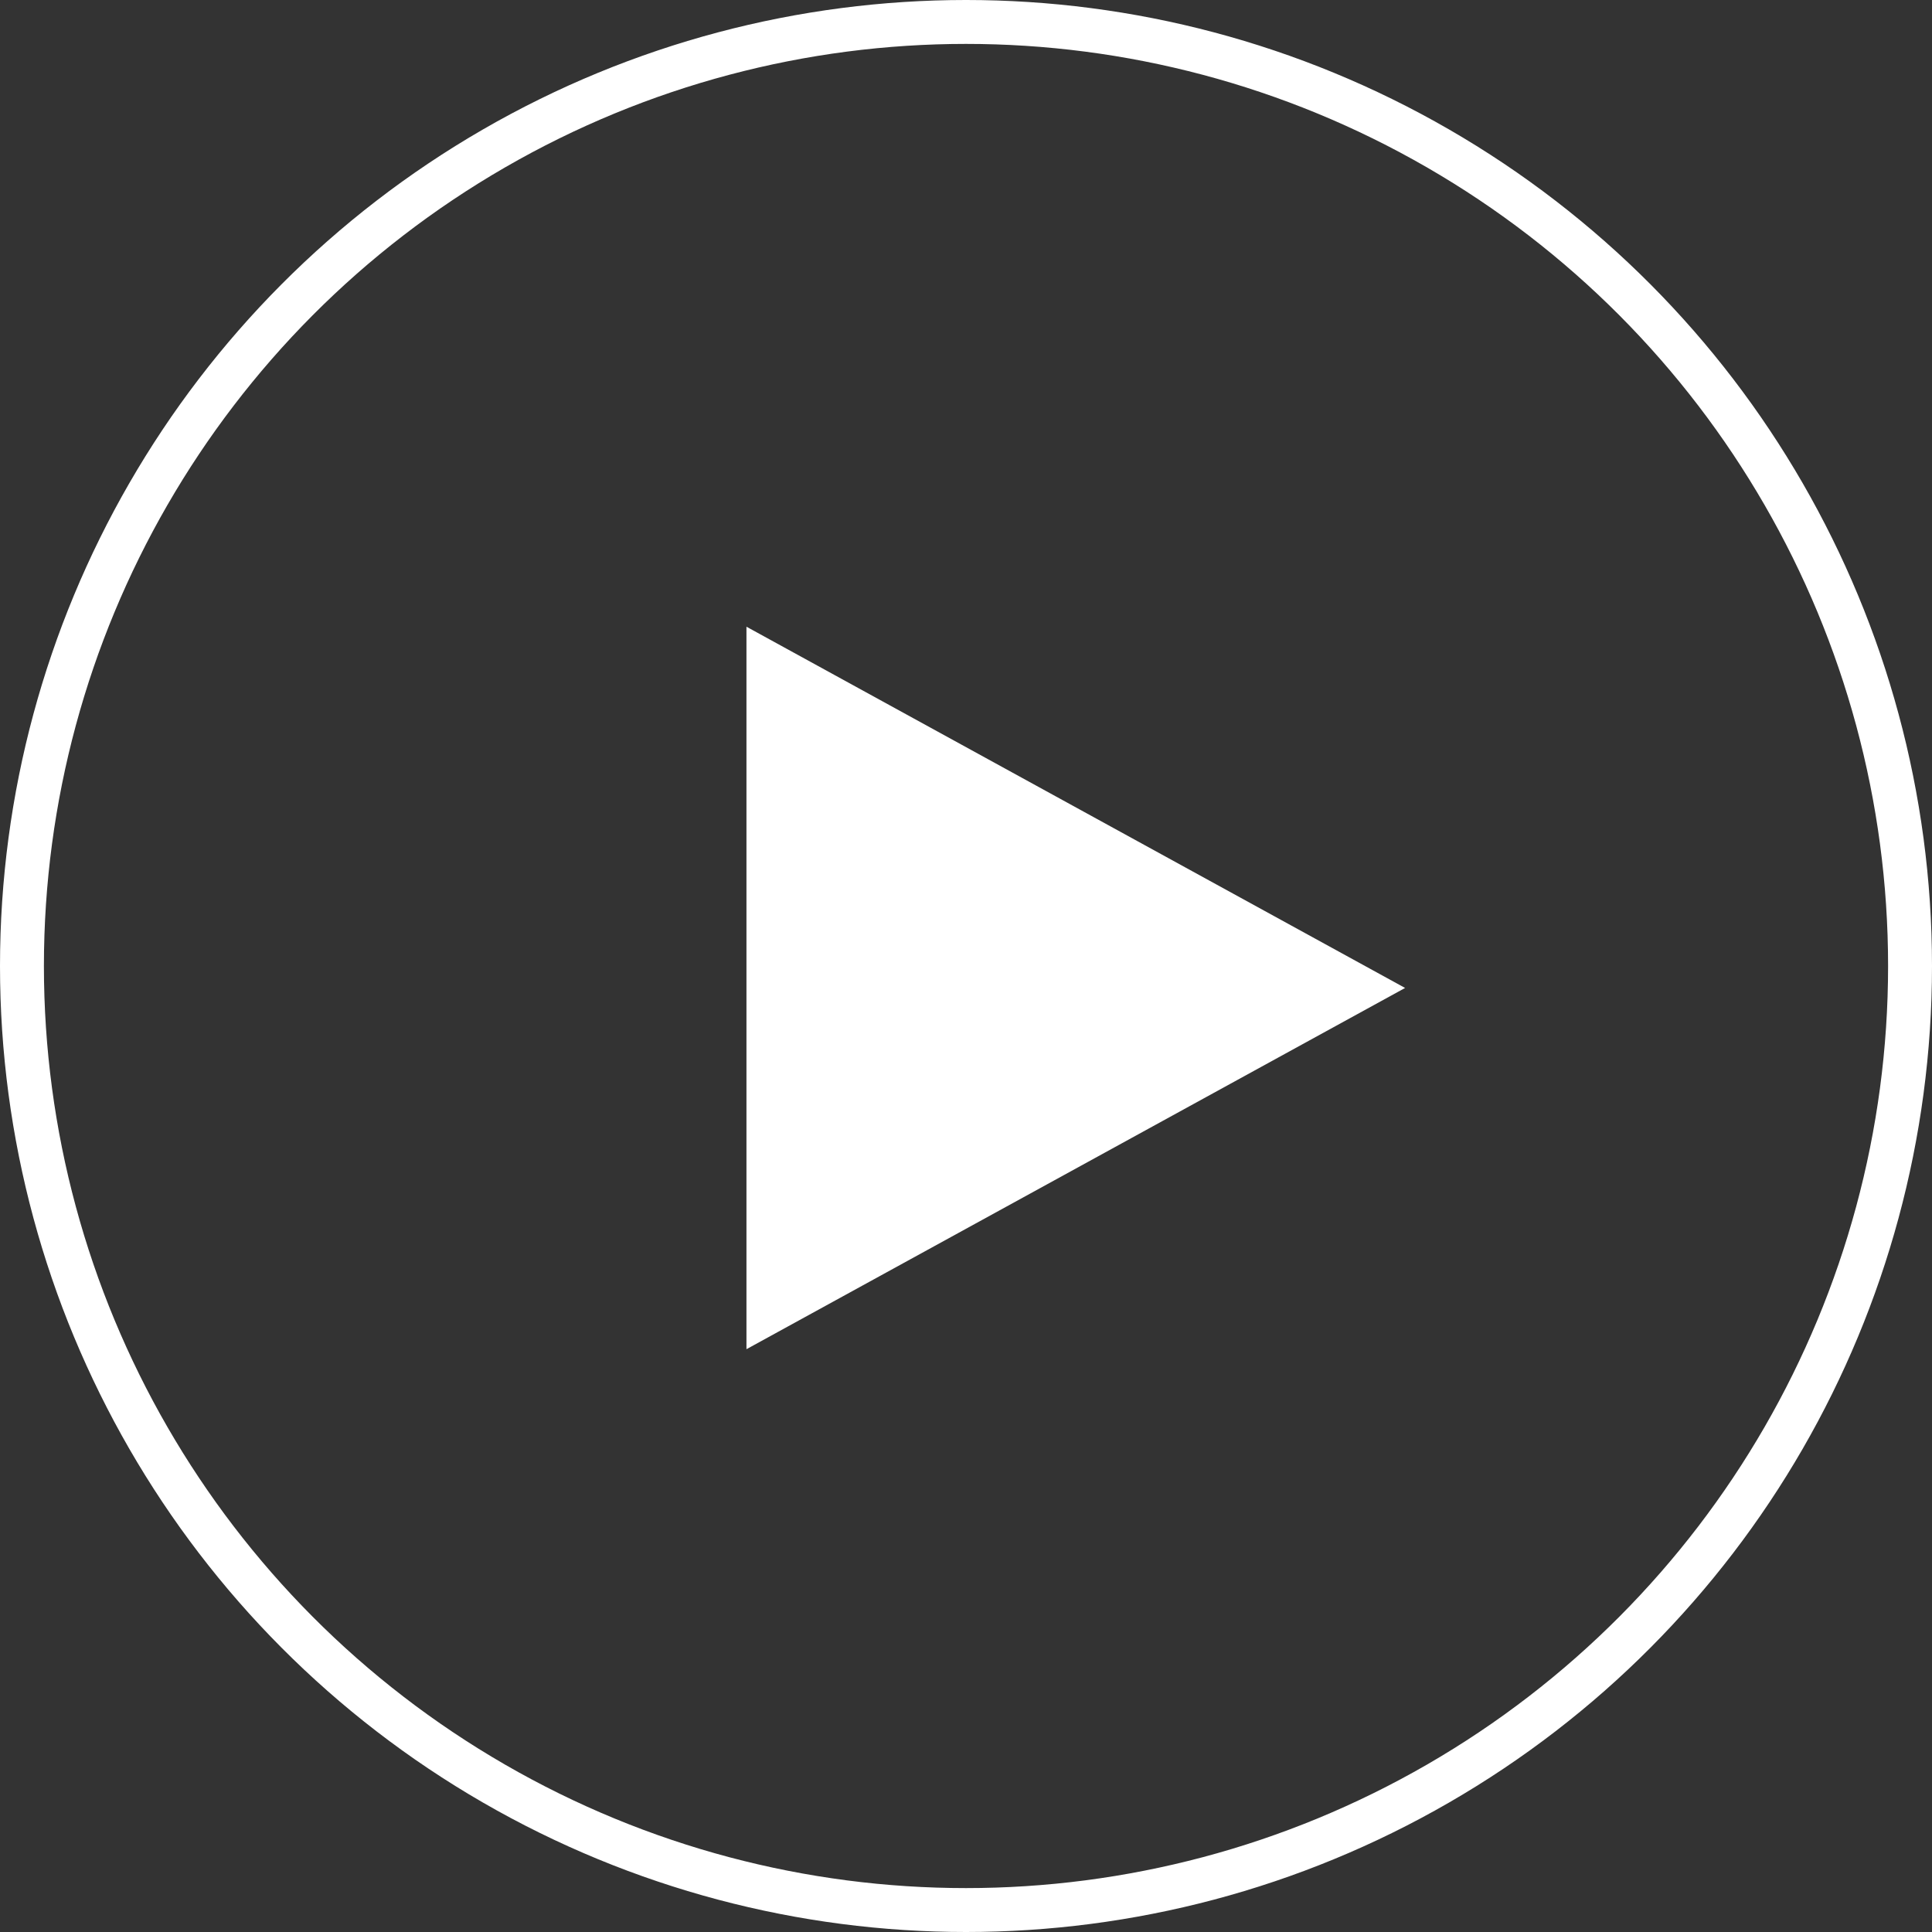
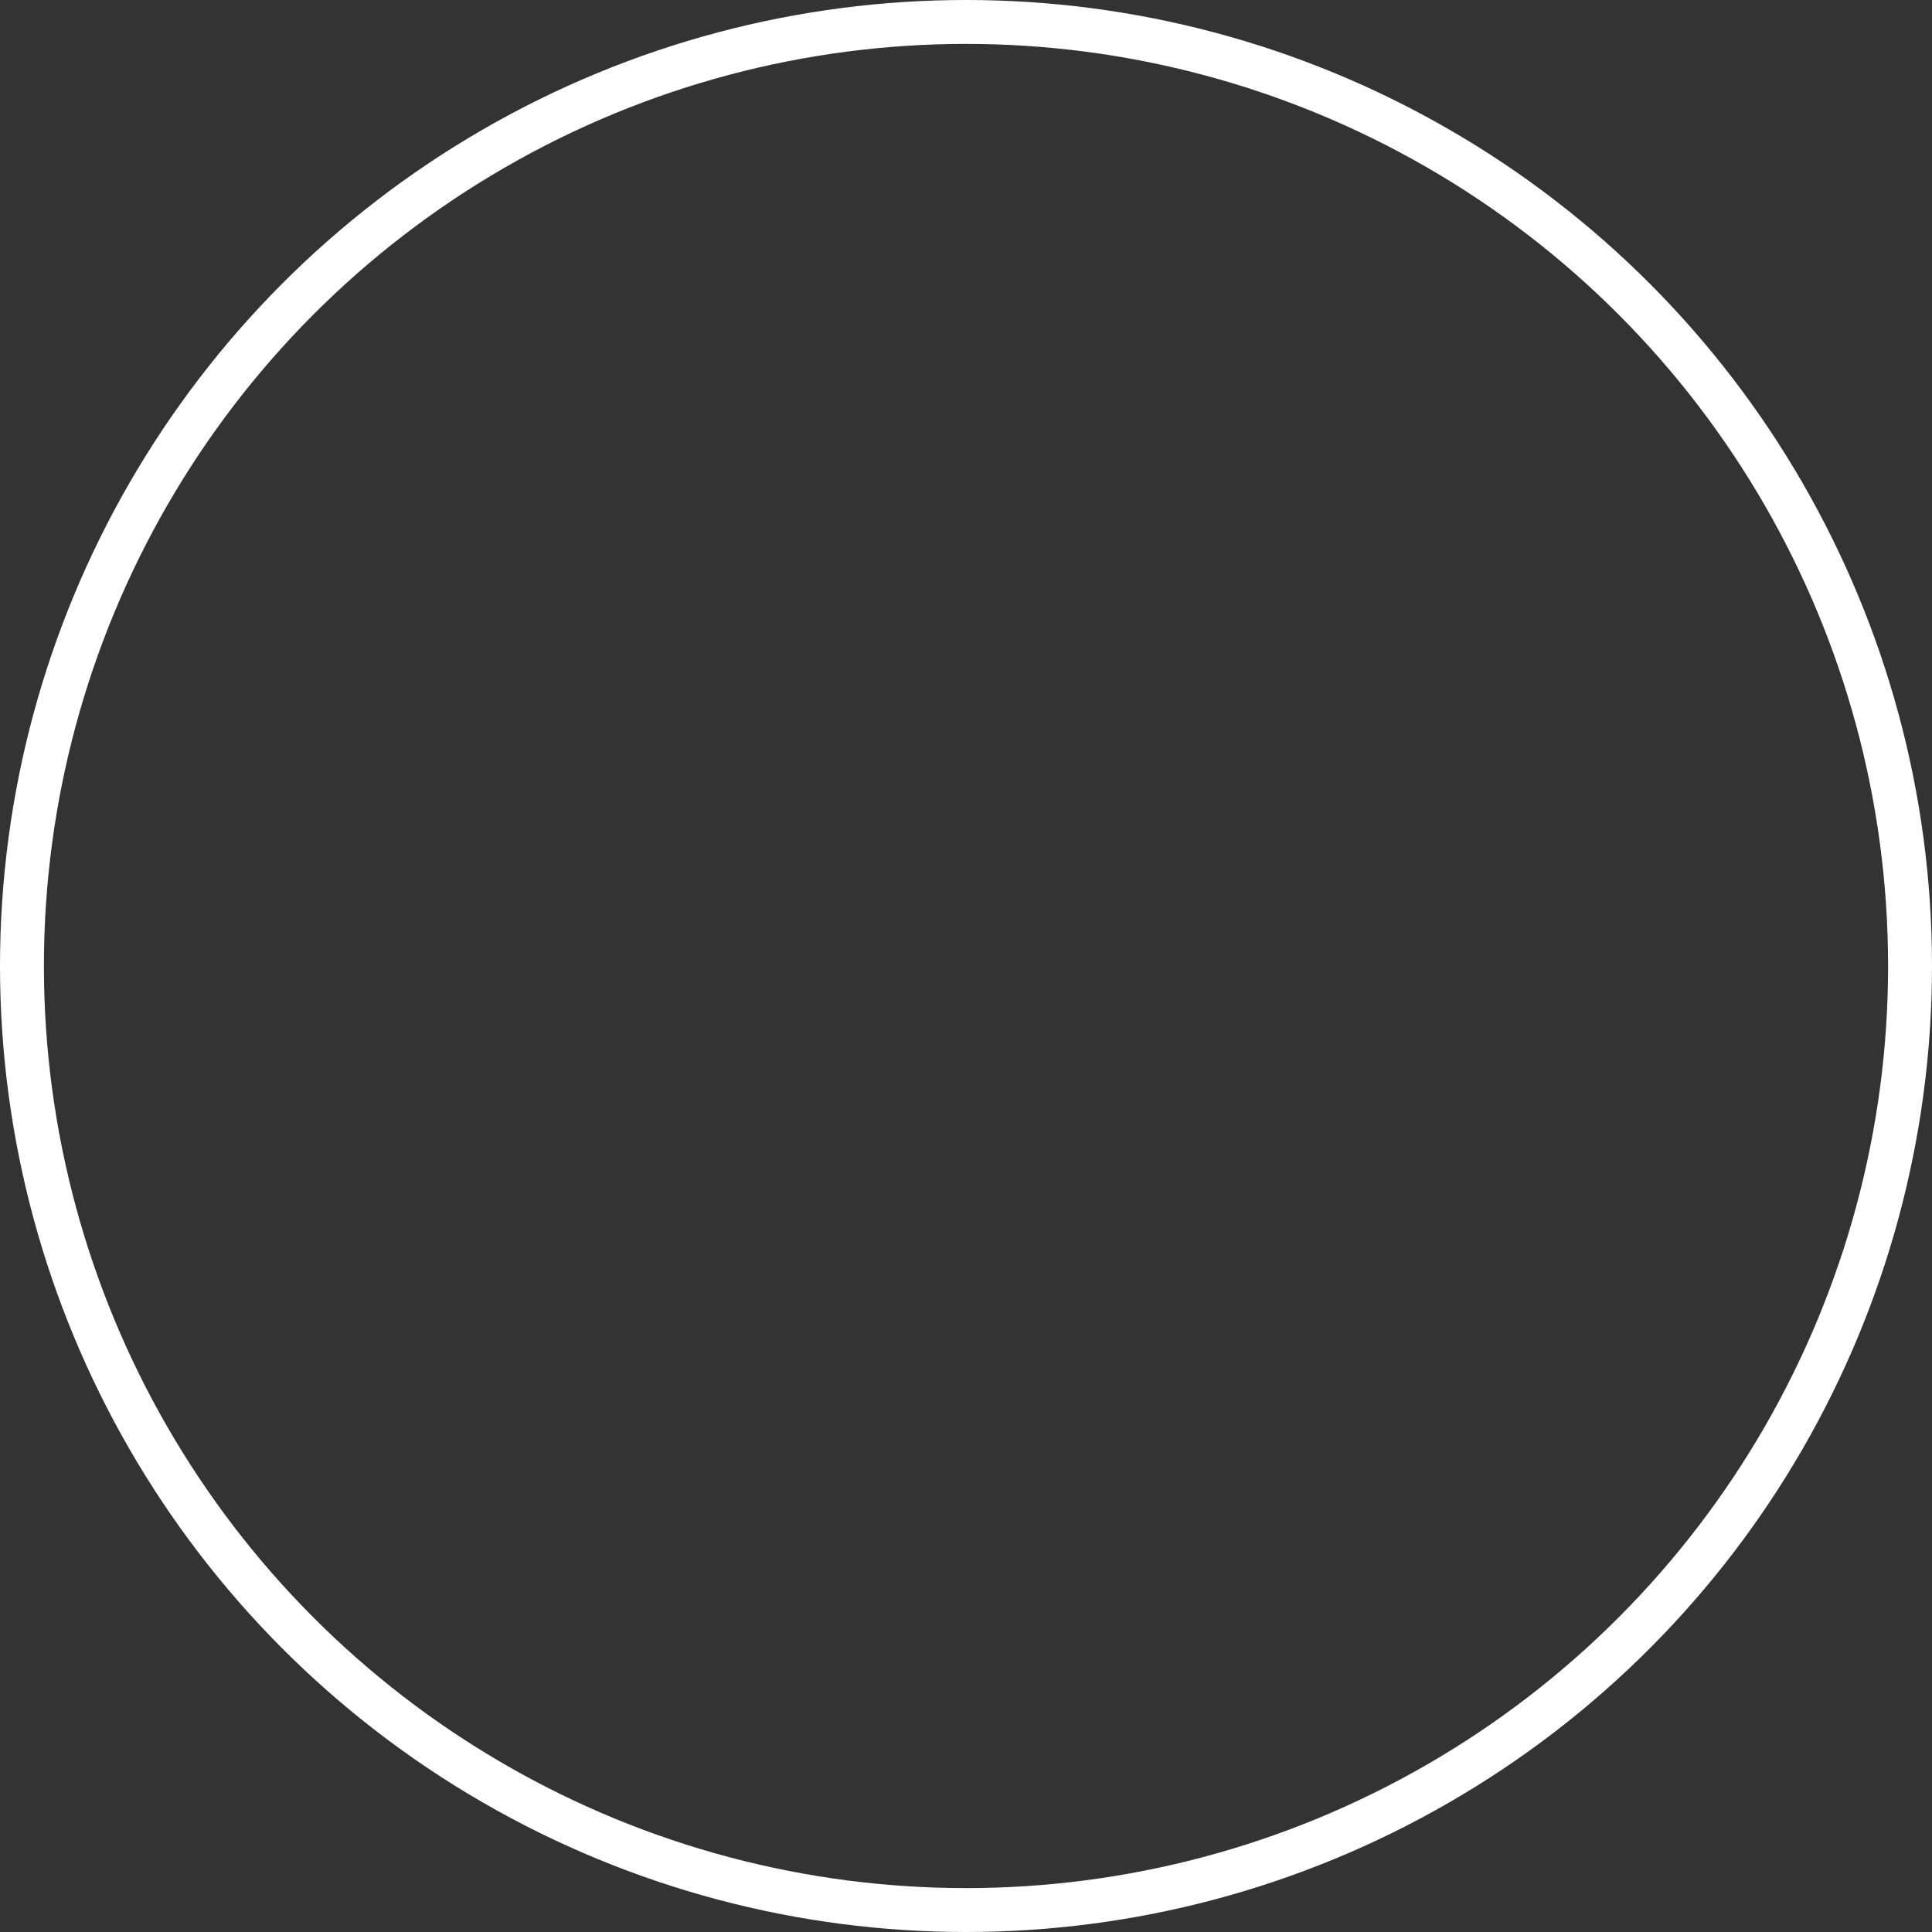
<svg xmlns="http://www.w3.org/2000/svg" width="44" height="44" viewBox="0 0 44 44" fill="none">
  <rect x="0" y="0" width="44" height="44" fill="#333333" stroke="none" />
-   <path d="M32 22.5L17 30.727V14.273L32 22.5Z" fill="white" />
  <circle cx="22" cy="22" r="21.5" stroke="white" />
</svg>